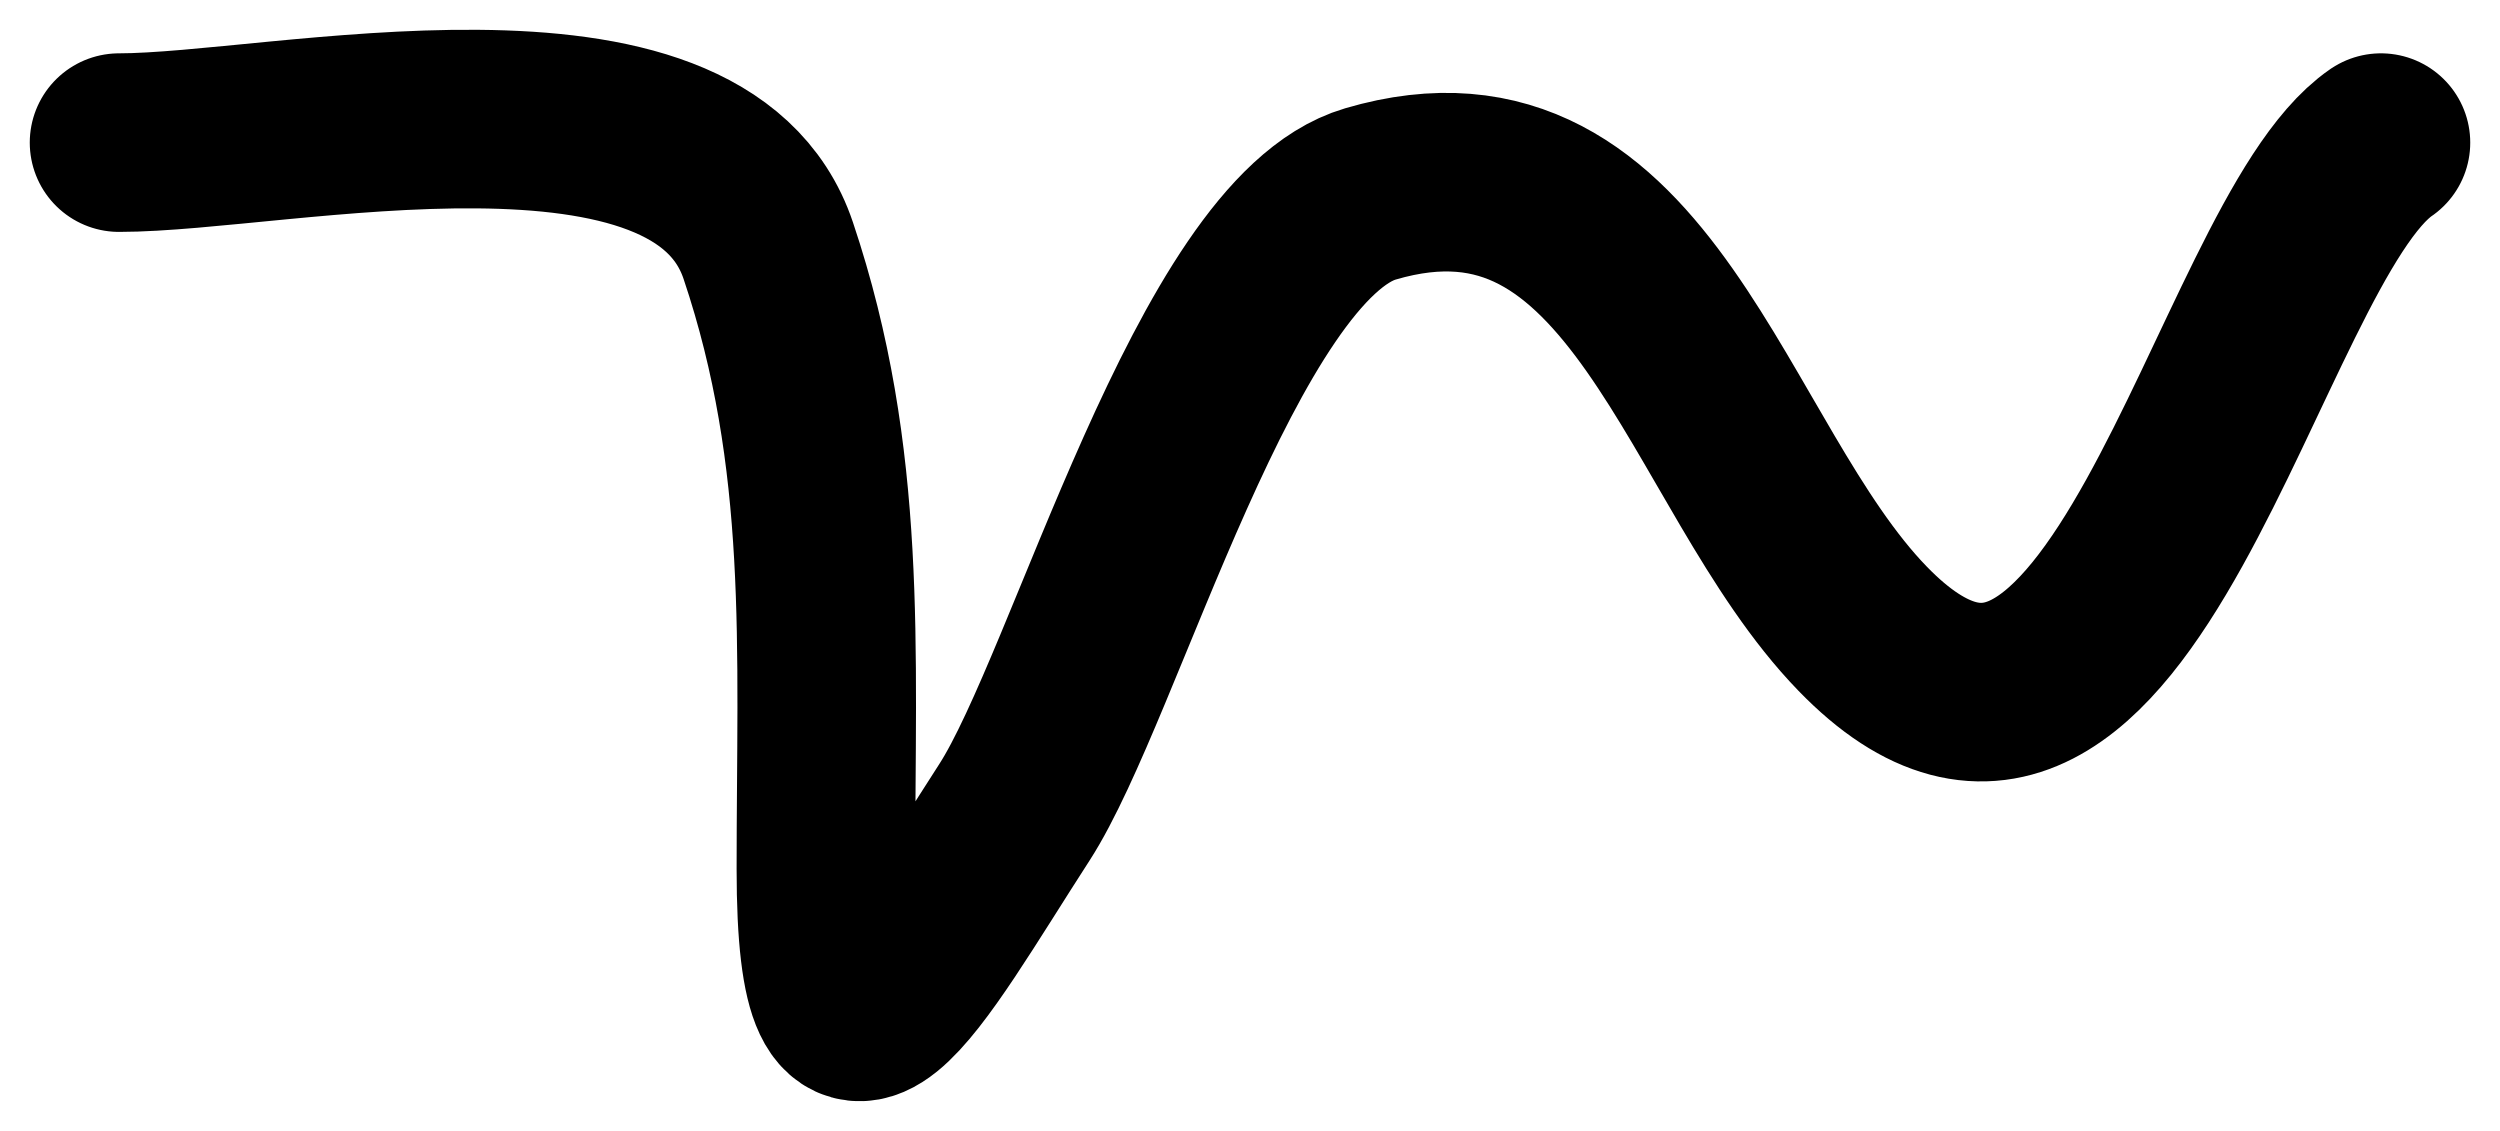
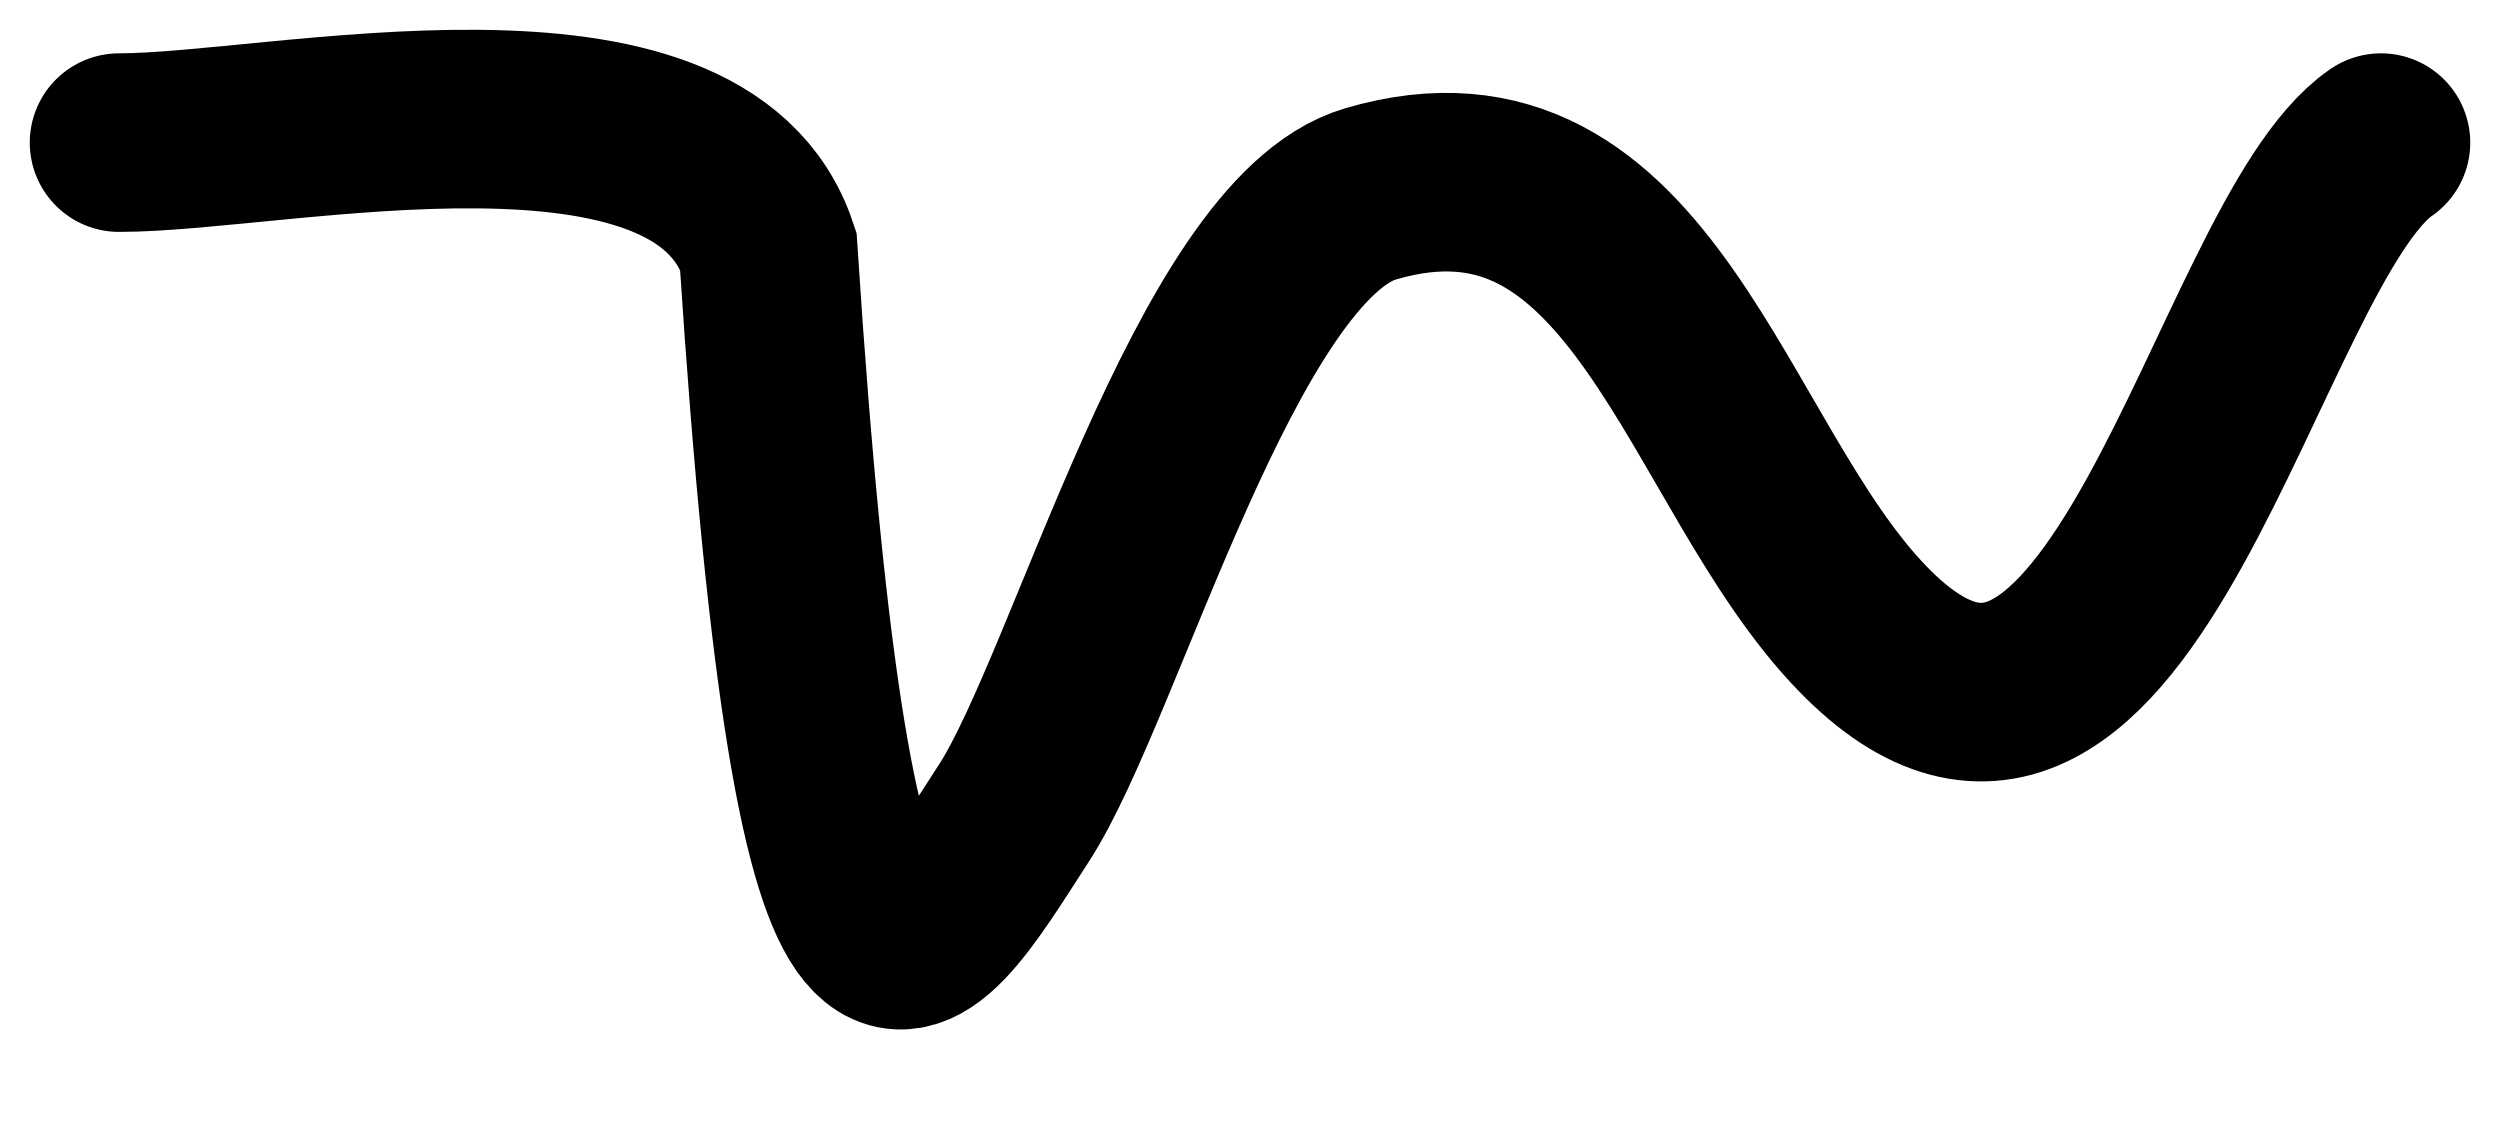
<svg xmlns="http://www.w3.org/2000/svg" width="42" height="19" viewBox="0 0 42 19" fill="none">
-   <path d="M2 2.396C4.688 2.396 11.742 0.737 12.907 4.211C14.082 7.711 13.875 10.865 13.875 14.6C13.875 19.106 15.277 16.377 17.042 13.647C18.41 11.53 20.44 4.019 23.023 3.258C27.608 1.907 28.642 7.83 31.292 10.562C35.631 15.039 37.563 4.072 40 2.396" stroke="black" stroke-width="3" stroke-linecap="round" />
+   <path d="M2 2.396C4.688 2.396 11.742 0.737 12.907 4.211C13.875 19.106 15.277 16.377 17.042 13.647C18.41 11.53 20.44 4.019 23.023 3.258C27.608 1.907 28.642 7.83 31.292 10.562C35.631 15.039 37.563 4.072 40 2.396" stroke="black" stroke-width="3" stroke-linecap="round" />
</svg>